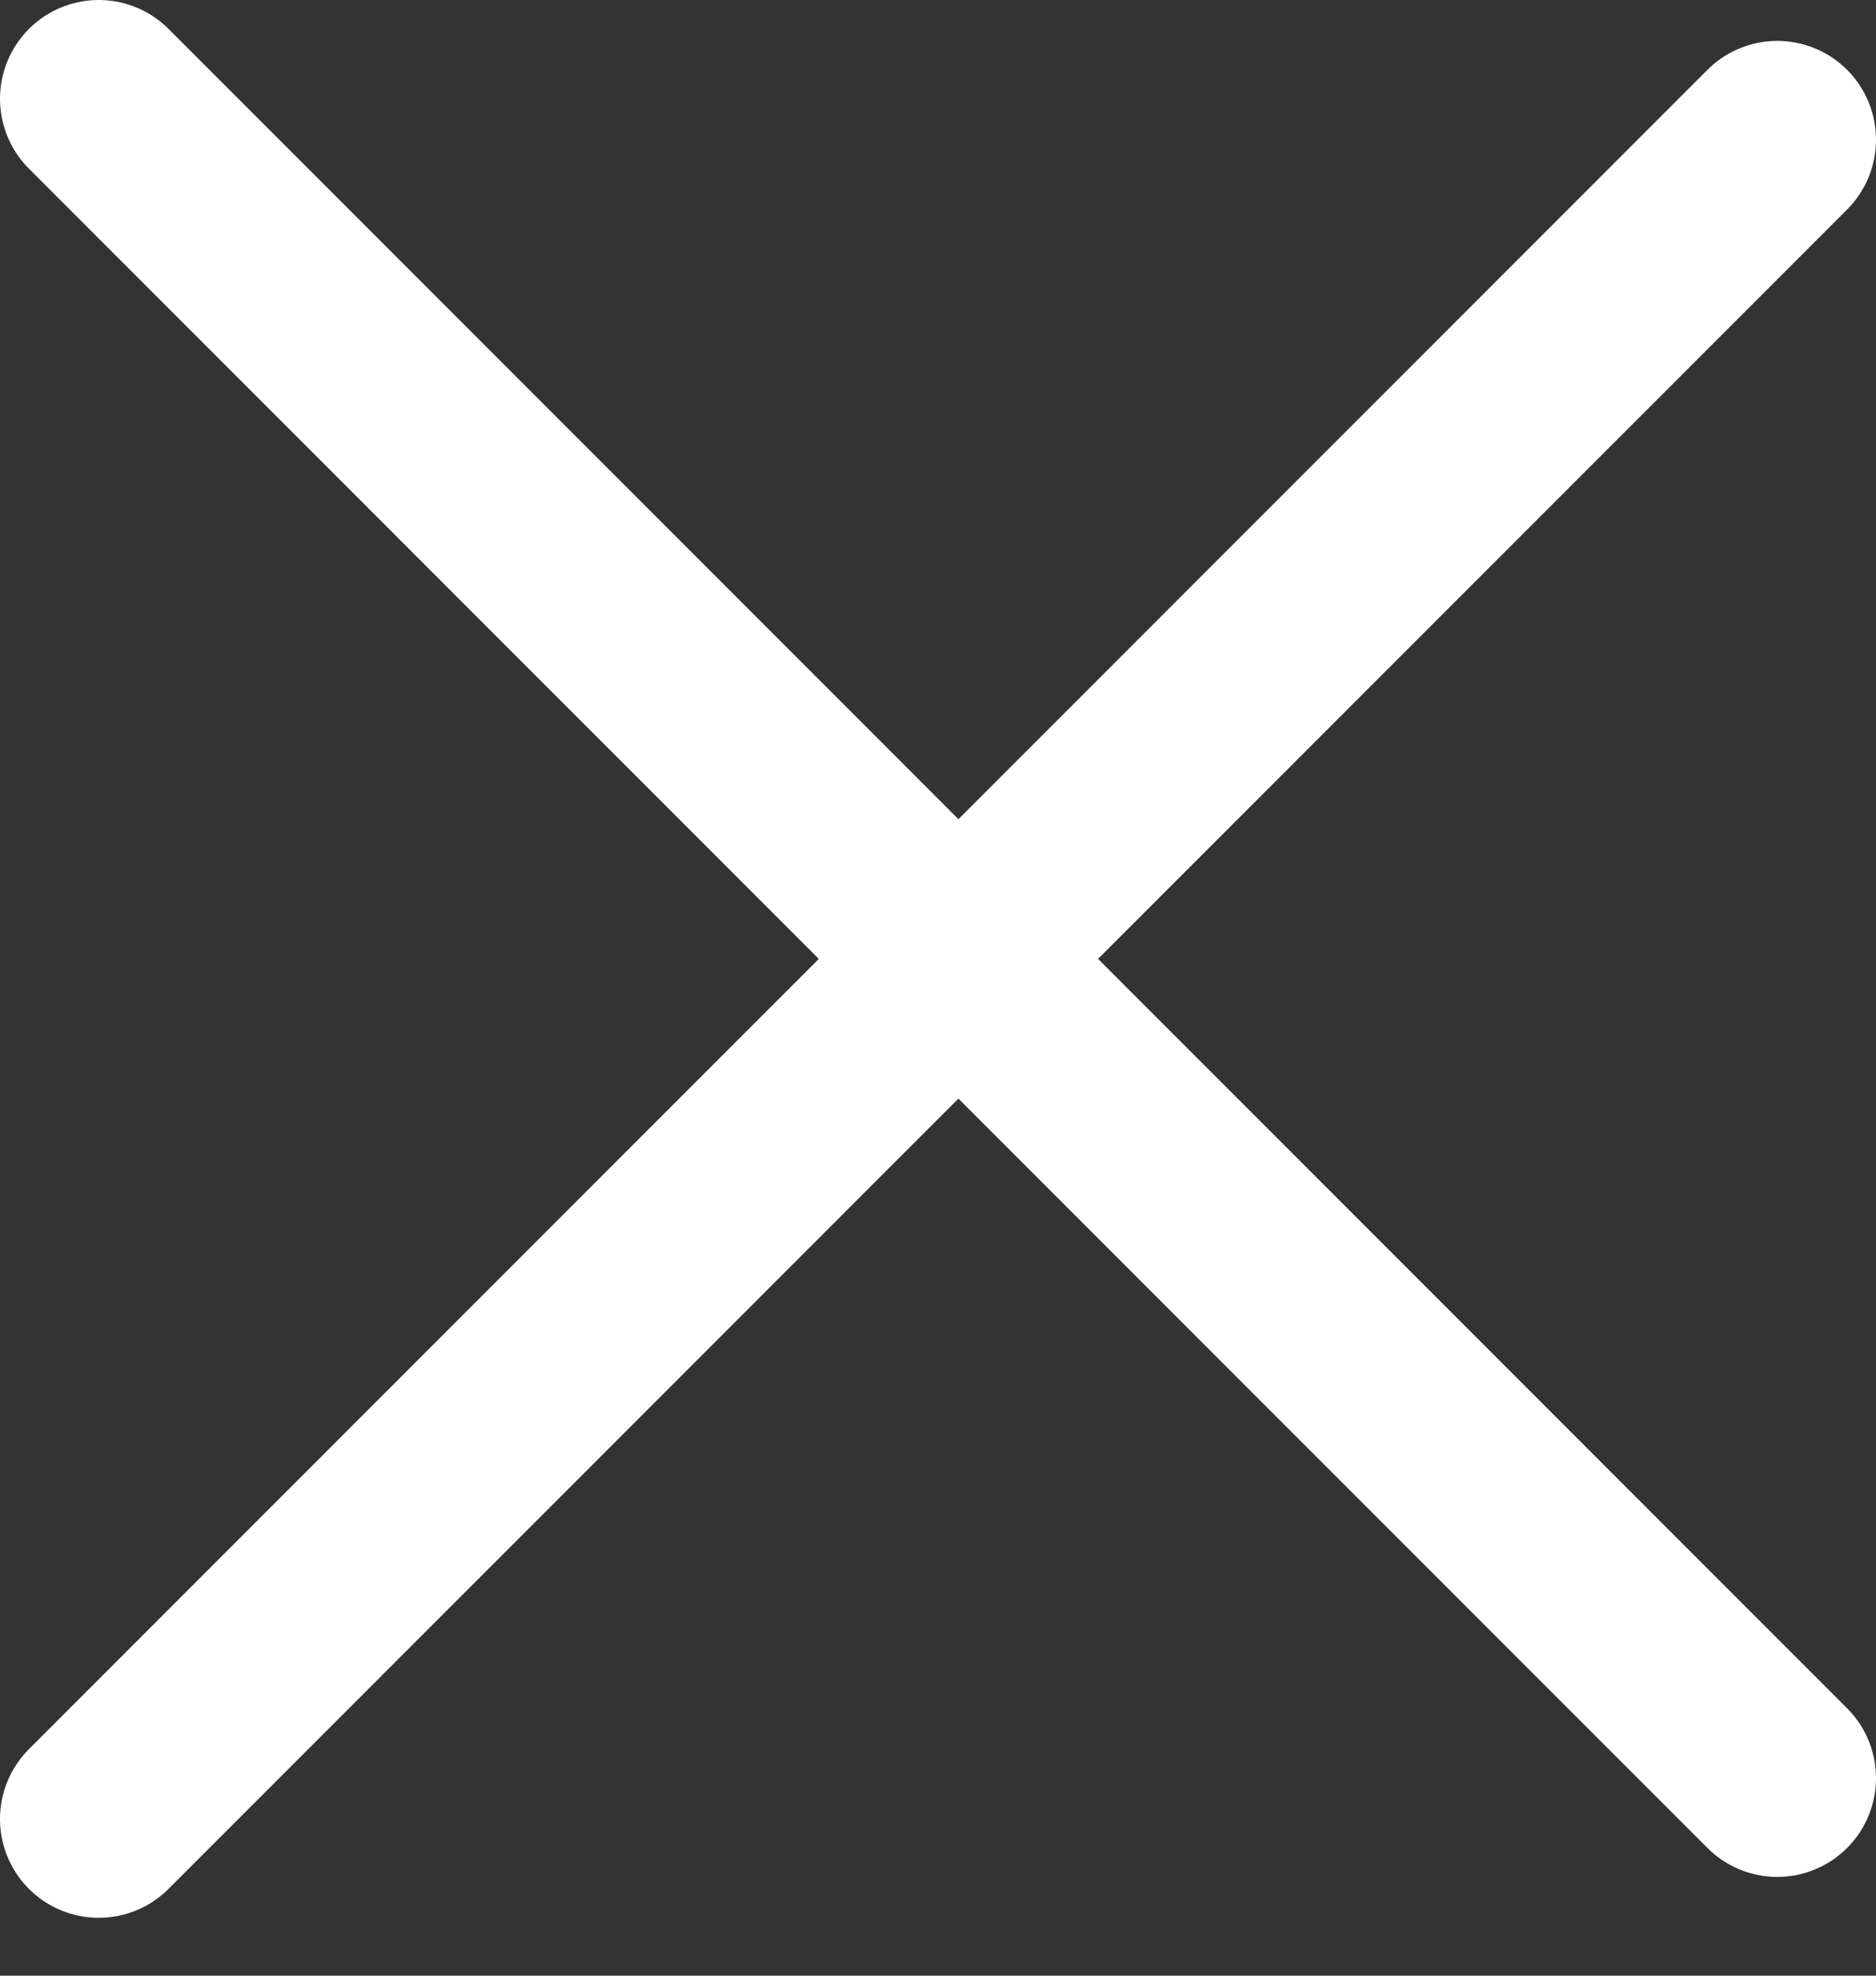
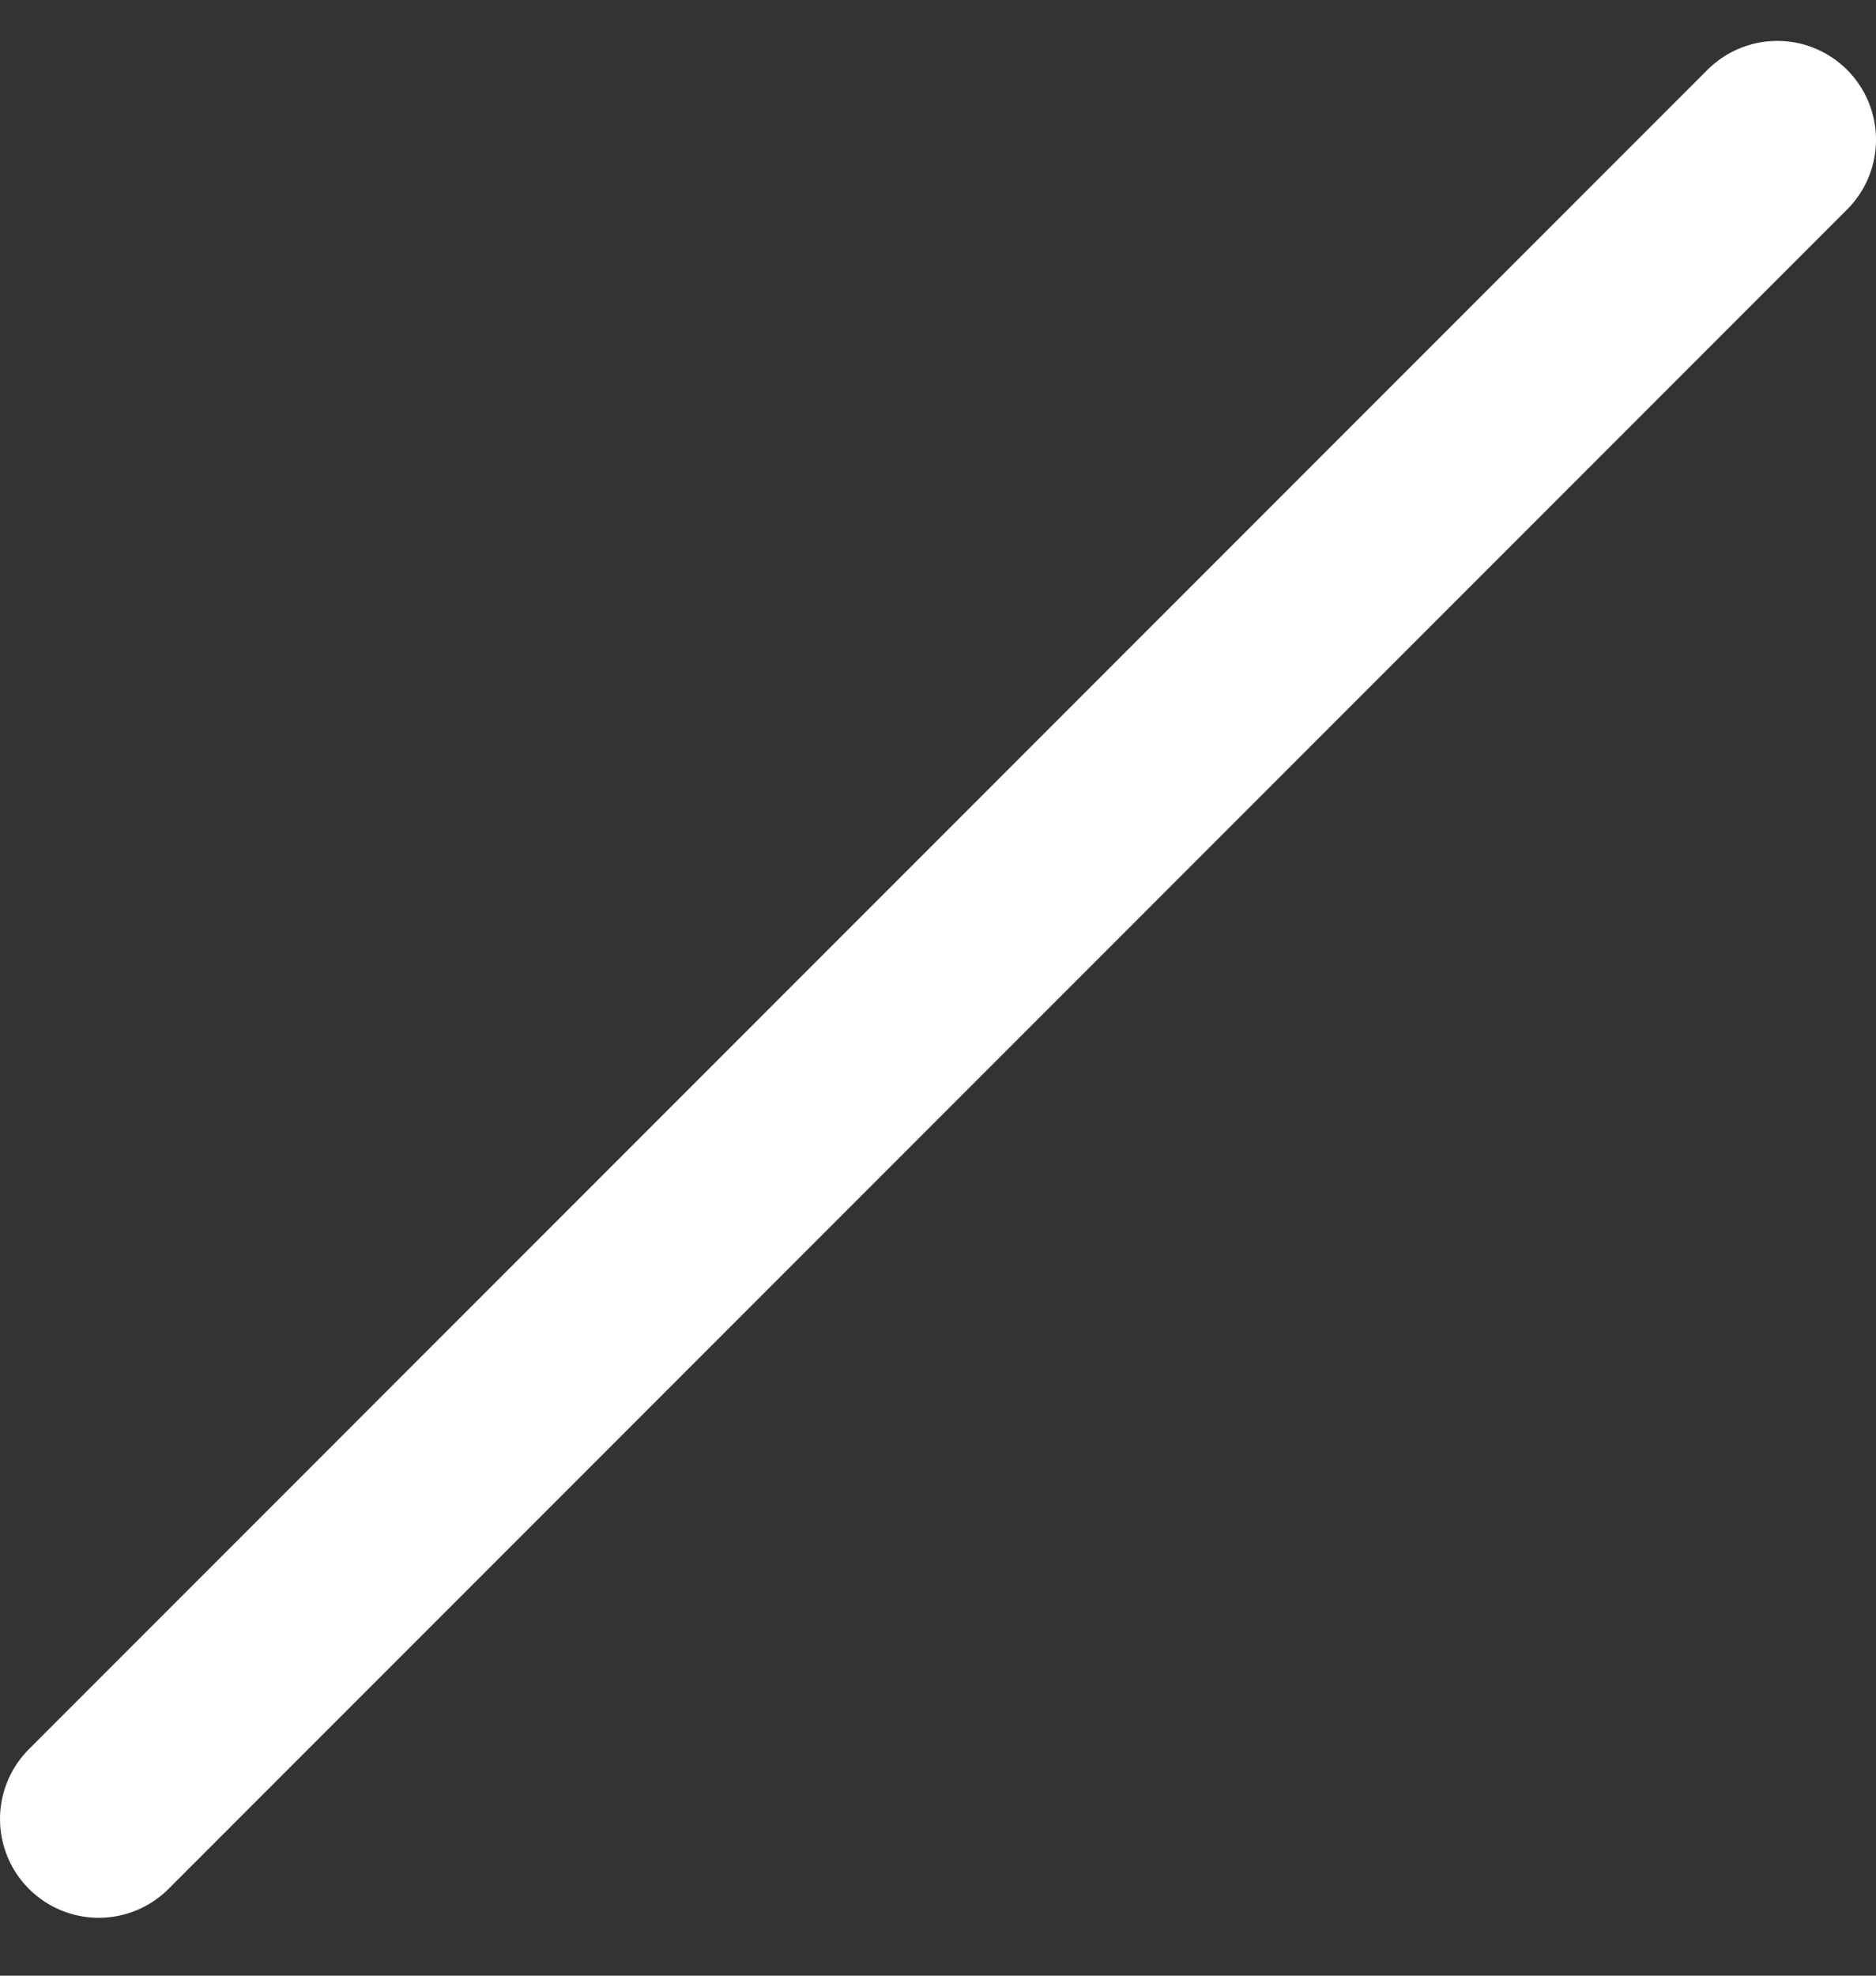
<svg xmlns="http://www.w3.org/2000/svg" width="19" height="20" viewBox="0 0 19 20" fill="none">
  <rect x="0" y="0" width="19" height="20" fill="#333333" stroke="none" />
-   <path d="M1 1L18 18" stroke="white" stroke-width="2" stroke-linecap="round" />
  <path d="M18 1.414L1 18.414" stroke="white" stroke-width="2" stroke-linecap="round" />
</svg>